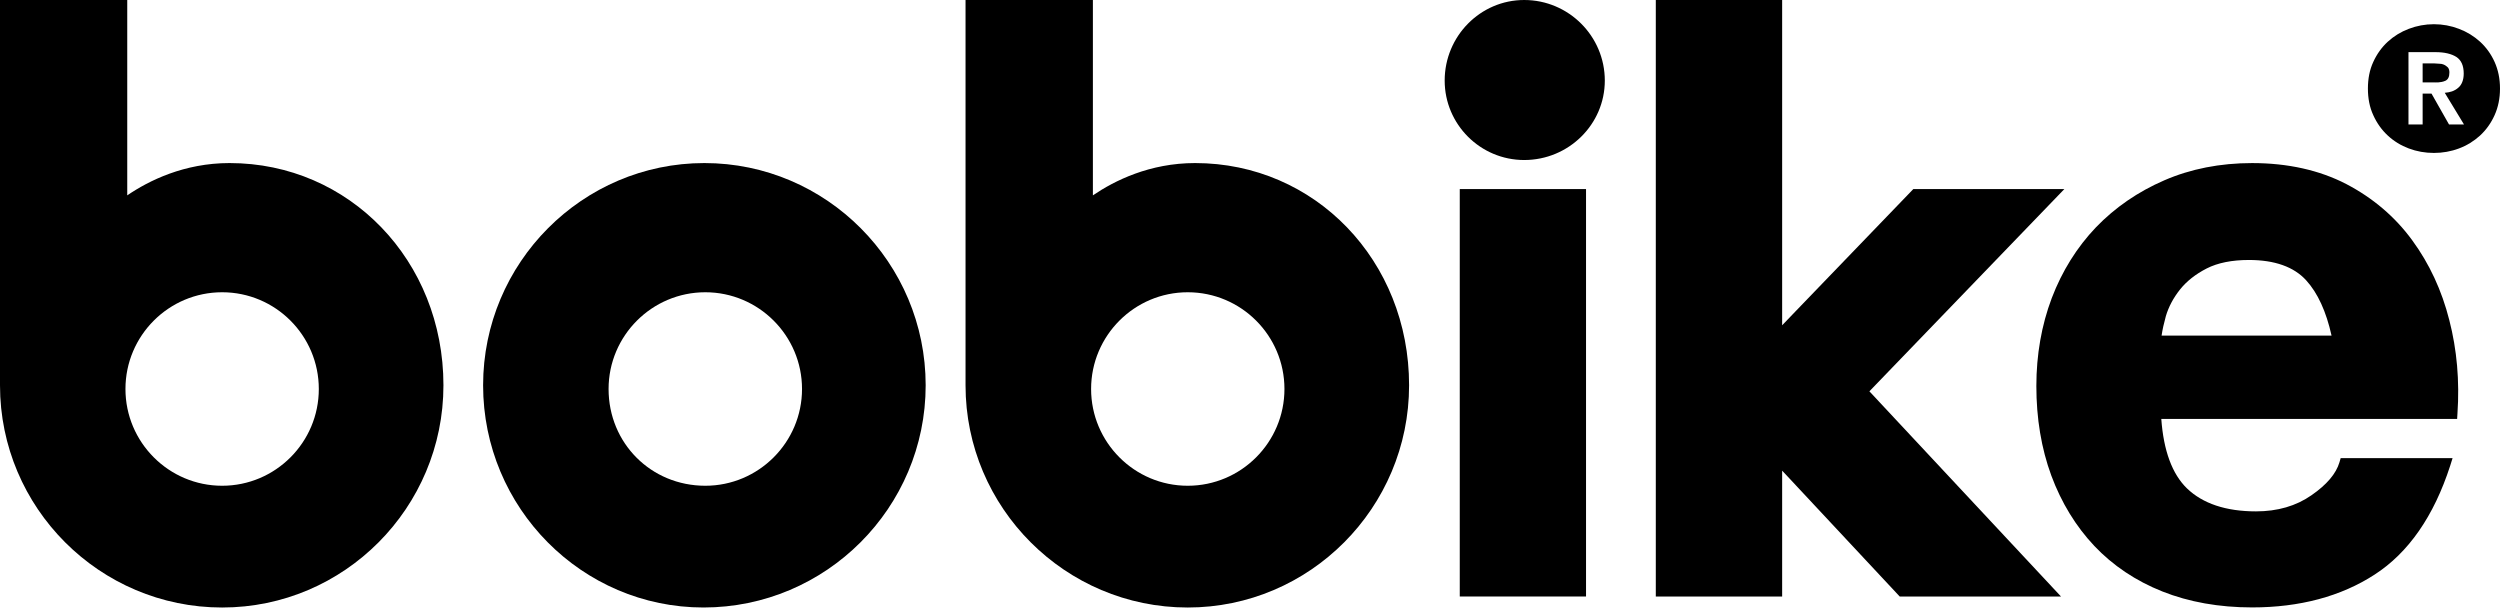
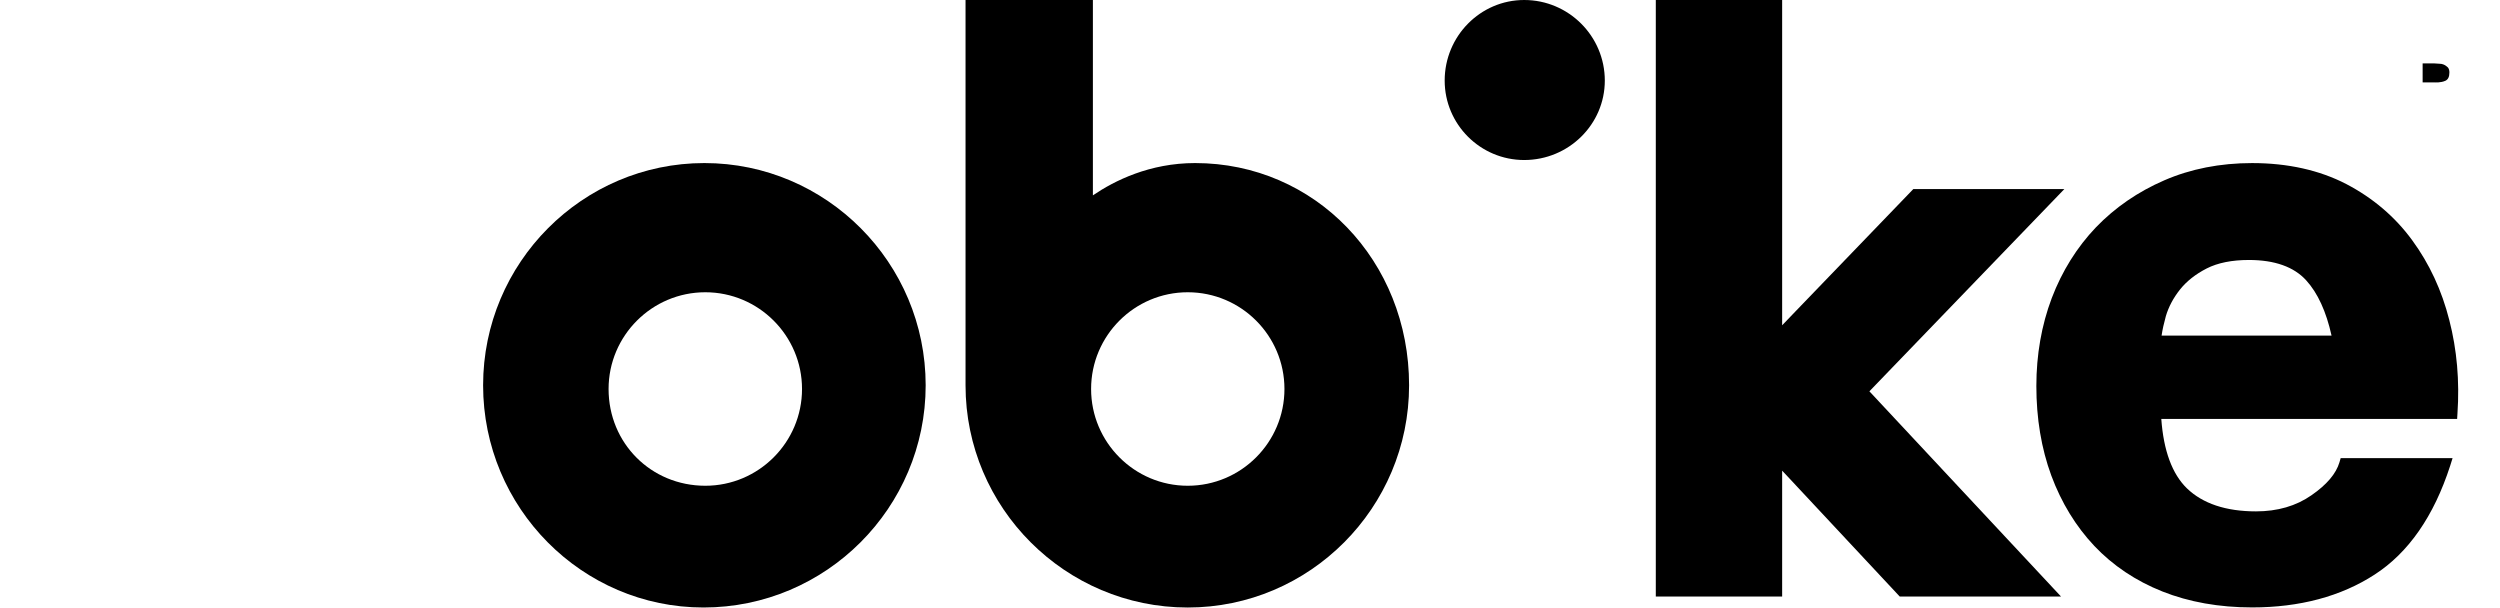
<svg xmlns="http://www.w3.org/2000/svg" version="1.1" id="Vrstva_1" x="0px" y="0px" width="283.464px" height="68.883px" viewBox="0 0 283.464 68.883" enable-background="new 0 0 283.464 68.883" xml:space="preserve">
  <g>
-     <path d="M282.85,7.021c-0.405-0.901-0.959-1.658-1.647-2.292c-0.697-0.632-1.492-1.12-2.393-1.46   c-0.9-0.346-1.857-0.524-2.839-0.524c-0.991,0-1.942,0.178-2.849,0.524c-0.896,0.34-1.691,0.828-2.381,1.46   c-0.688,0.634-1.234,1.391-1.645,2.292c-0.416,0.898-0.609,1.907-0.609,3.017c0,1.115,0.193,2.124,0.609,3.021   c0.408,0.904,0.957,1.672,1.645,2.31c0.688,0.638,1.485,1.128,2.381,1.464c0.905,0.34,1.856,0.508,2.849,0.508   c0.979,0,1.938-0.168,2.839-0.508c0.898-0.336,1.693-0.827,2.393-1.464c0.688-0.638,1.242-1.406,1.647-2.31   c0.405-0.897,0.614-1.905,0.614-3.021C283.464,8.928,283.255,7.92,282.85,7.021 M277.683,14.112l-1.984-3.497h-1.007v3.497h-1.606   v-8.2h3.063c1.032,0,1.812,0.192,2.379,0.551c0.548,0.369,0.822,0.985,0.822,1.878c0,0.375-0.06,0.701-0.168,0.966   c-0.106,0.272-0.267,0.494-0.459,0.648c-0.195,0.174-0.425,0.303-0.683,0.402c-0.264,0.083-0.543,0.148-0.84,0.166l2.18,3.588   L277.683,14.112L277.683,14.112z" />
    <path d="M277.278,9.155c0.302-0.146,0.449-0.448,0.449-0.95c0-0.218-0.056-0.404-0.147-0.526c0,0-0.373-0.45-0.953-0.45   c-0.201,0-0.393-0.037-0.578-0.037h-1.357v2.15h1.38C276.07,9.343,276.742,9.402,277.278,9.155" />
-     <path d="M26.022,18.489c-5.139,0-9.15,1.992-11.594,3.663V0H0v43.688c0,13.89,11.3,25.195,25.189,25.195   c13.841,0,25.091-11.307,25.091-25.195C50.28,29.56,39.618,18.489,26.022,18.489 M25.189,55.077   c-6.049,0-10.964-4.925-10.964-10.97c0-6.053,4.915-10.969,10.964-10.969c6.048,0,10.96,4.917,10.96,10.969   C36.15,50.152,31.237,55.077,25.189,55.077" />
    <path d="M79.869,18.489c-13.831,0-25.092,11.306-25.092,25.198c0,13.889,11.211,25.194,24.985,25.194   c13.894,0,25.195-11.307,25.195-25.194C104.957,29.795,93.695,18.489,79.869,18.489 M79.972,55.077   c-6.151,0-10.968-4.824-10.968-10.97c0-6.053,4.926-10.969,10.968-10.969c6.043,0,10.966,4.917,10.966,10.969   C90.938,50.152,86.016,55.077,79.972,55.077" />
    <path d="M135.506,18.489c-5.143,0-9.138,1.992-11.588,3.663V0h-14.44v43.688c0,13.89,11.31,25.195,25.193,25.195   c13.84,0,25.099-11.307,25.099-25.195C159.77,29.56,149.115,18.489,135.506,18.489 M134.671,55.077   c-6.042,0-10.956-4.925-10.956-10.97c0-6.053,4.915-10.969,10.956-10.969c6.056,0,10.967,4.917,10.967,10.969   C145.638,50.152,140.727,55.077,134.671,55.077" />
    <path d="M172.822,0c-4.969,0-9.016,4.1-9.016,9.135c0,4.971,4.047,9.009,9.016,9.009c5.04,0,9.141-4.038,9.141-9.009   C181.96,4.1,177.862,0,172.822,0" />
  </g>
-   <rect x="165.516" y="21.438" width="14.317" height="46.196" />
  <polygon points="211.962,44.37 234.068,21.438 216.943,21.438 203.537,35.354 202.07,36.882 202.07,0 187.744,0 187.744,67.637   202.07,67.637 202.07,53.369 202.681,54.018 215.401,67.637 233.689,67.637 212.071,44.486 " />
  <path d="M277.718,36.307c-0.85-3.374-2.271-6.425-4.207-9.062c-1.939-2.66-4.463-4.803-7.477-6.377  c-3.035-1.571-6.623-2.377-10.68-2.377c-3.621,0-6.975,0.66-9.956,1.956c-2.978,1.289-5.584,3.08-7.749,5.329  c-2.15,2.252-3.84,4.955-5.012,8.029c-1.157,3.064-1.744,6.419-1.744,9.964c0,3.664,0.563,7.078,1.695,10.153  c1.142,3.077,2.787,5.763,4.877,7.978c2.107,2.227,4.703,3.965,7.722,5.166c3.007,1.194,6.416,1.806,10.167,1.806  c5.396,0,10.07-1.245,13.878-3.713c3.849-2.476,6.735-6.638,8.58-12.343l0.274-0.873H265.4l-0.141,0.481  c-0.379,1.281-1.442,2.538-3.174,3.732c-1.733,1.213-3.846,1.827-6.287,1.827c-3.406,0-6.043-0.885-7.83-2.609  c-1.672-1.622-2.651-4.271-2.908-7.87h33.543l0.037-0.621C278.891,43.203,278.58,39.646,277.718,36.307 M250.21,30.438  c1.248-0.638,2.858-0.96,4.789-0.96c2.918,0,5.102,0.78,6.488,2.307c1.313,1.438,2.274,3.545,2.877,6.266h-19.271  c0.096-0.67,0.262-1.404,0.484-2.207c0.313-1.053,0.848-2.067,1.605-3.018C247.931,31.888,248.942,31.086,250.21,30.438" />
</svg>